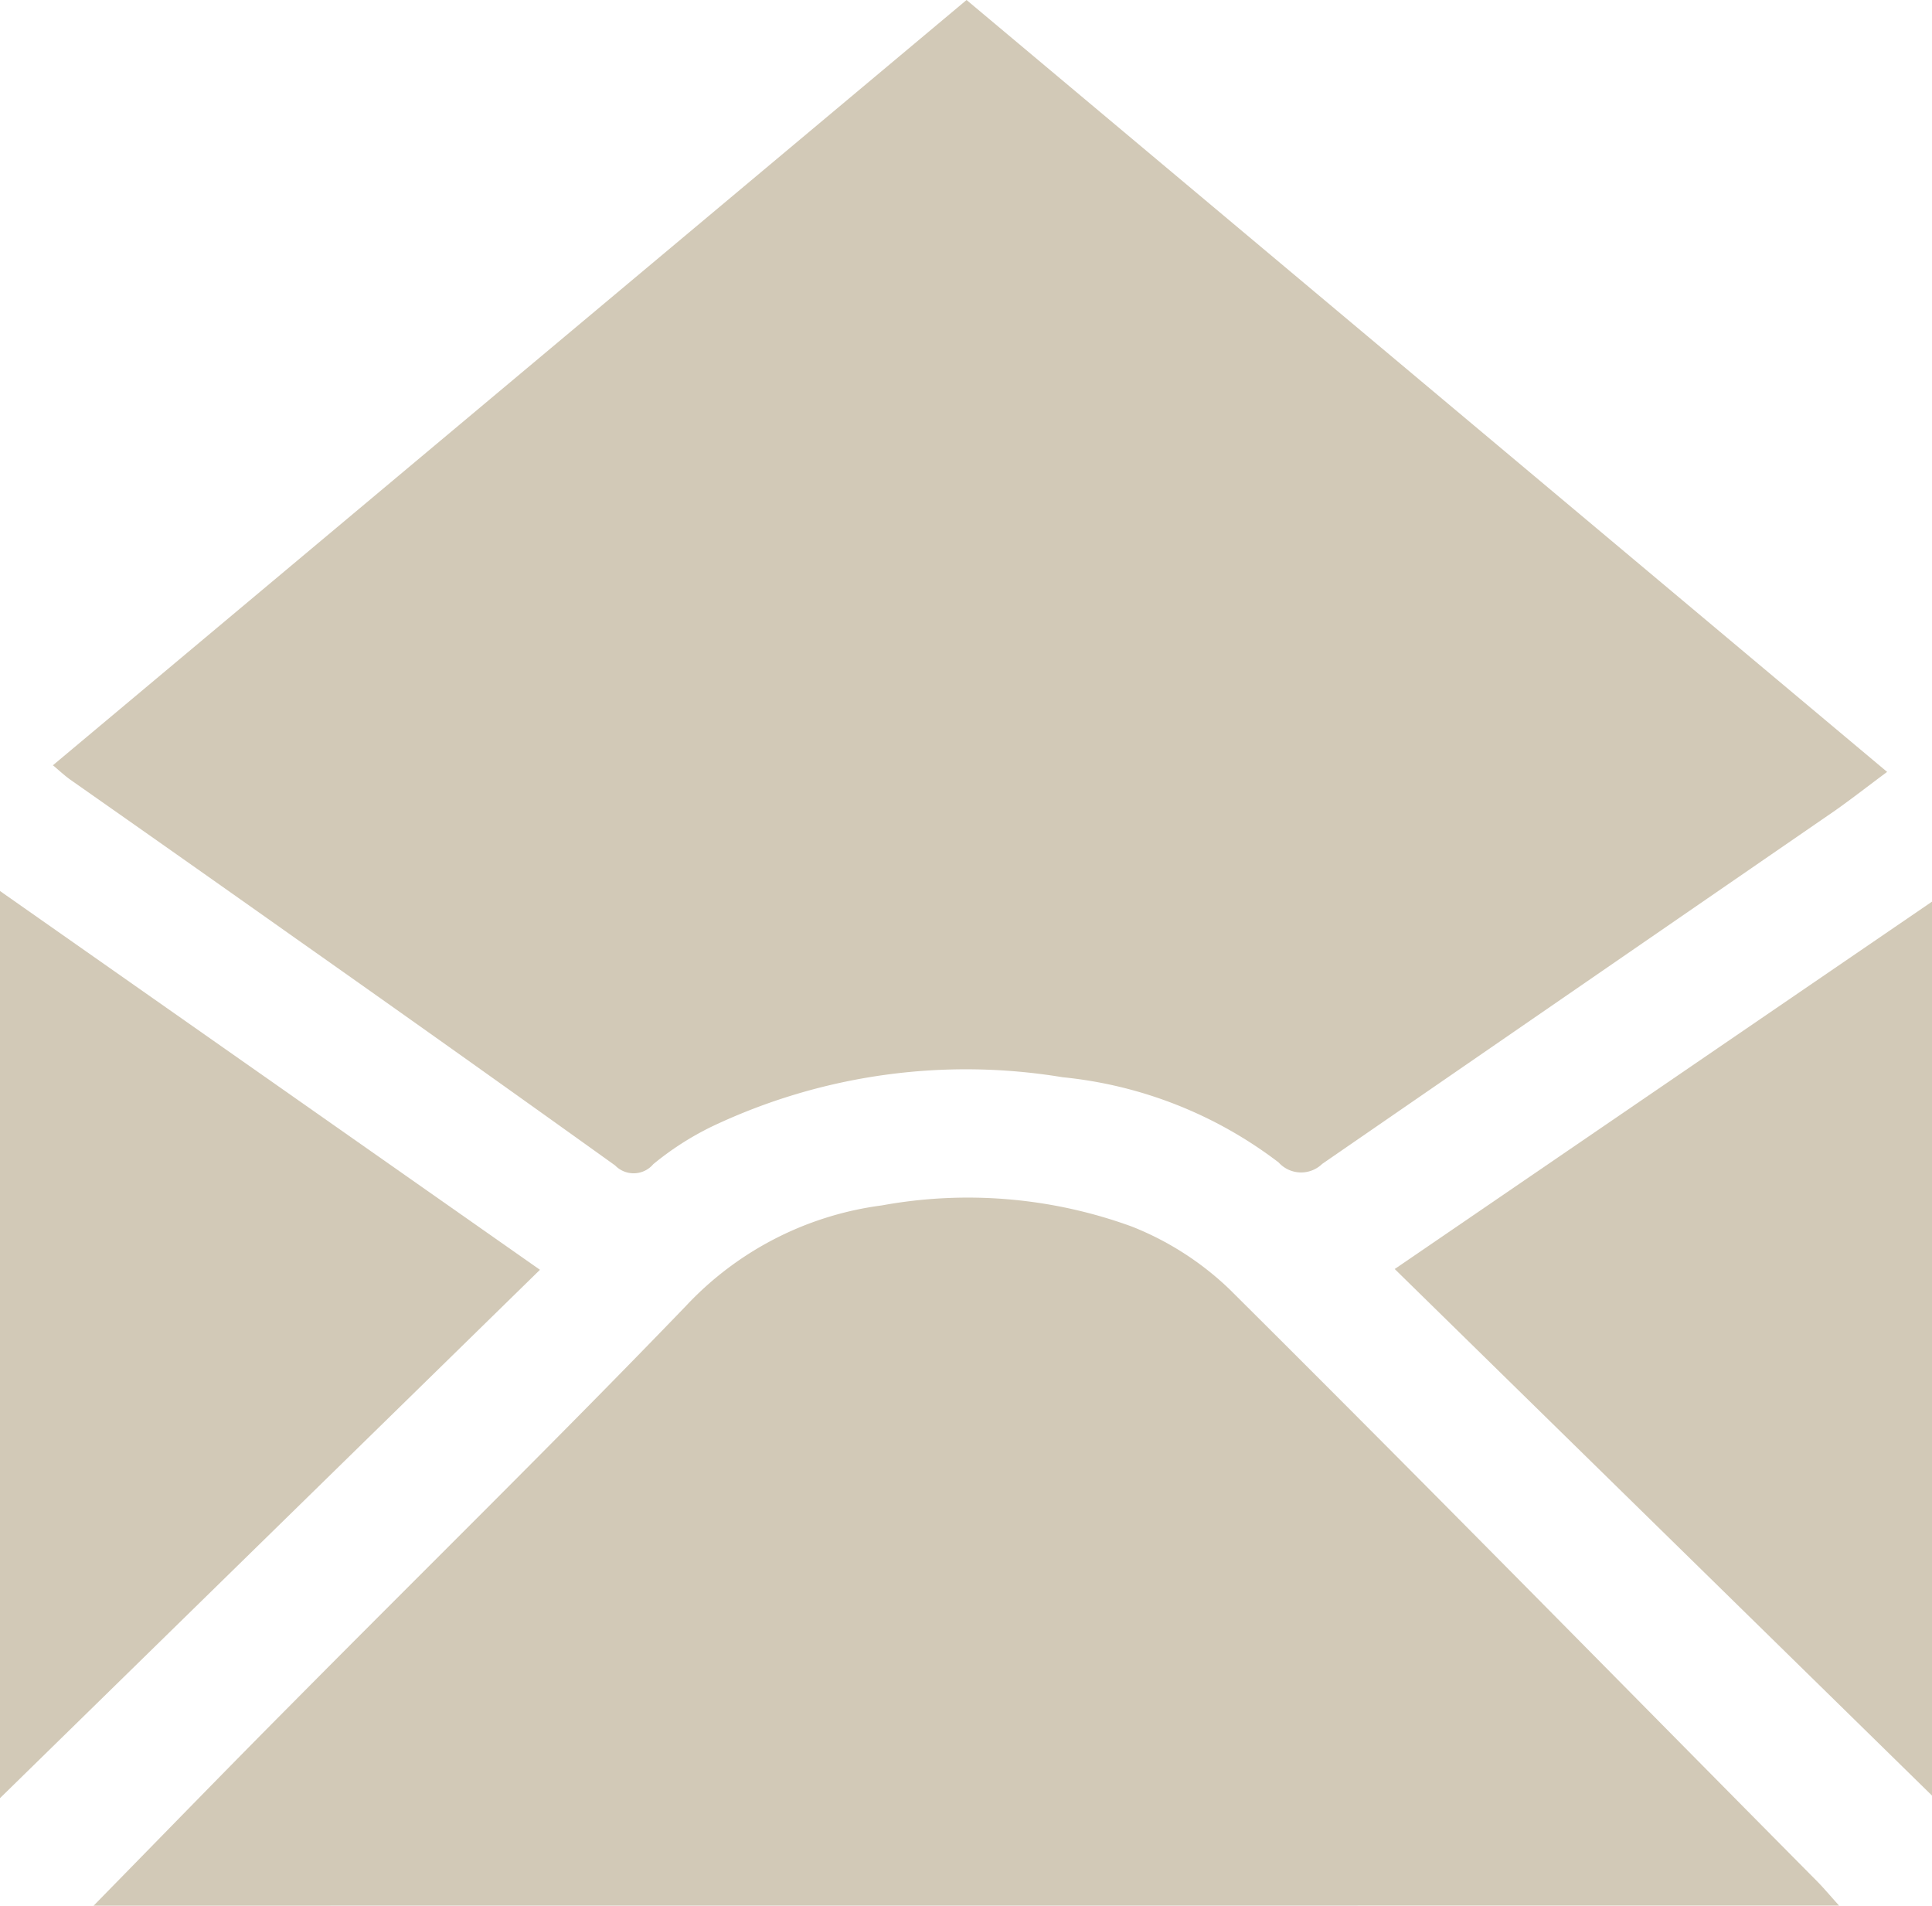
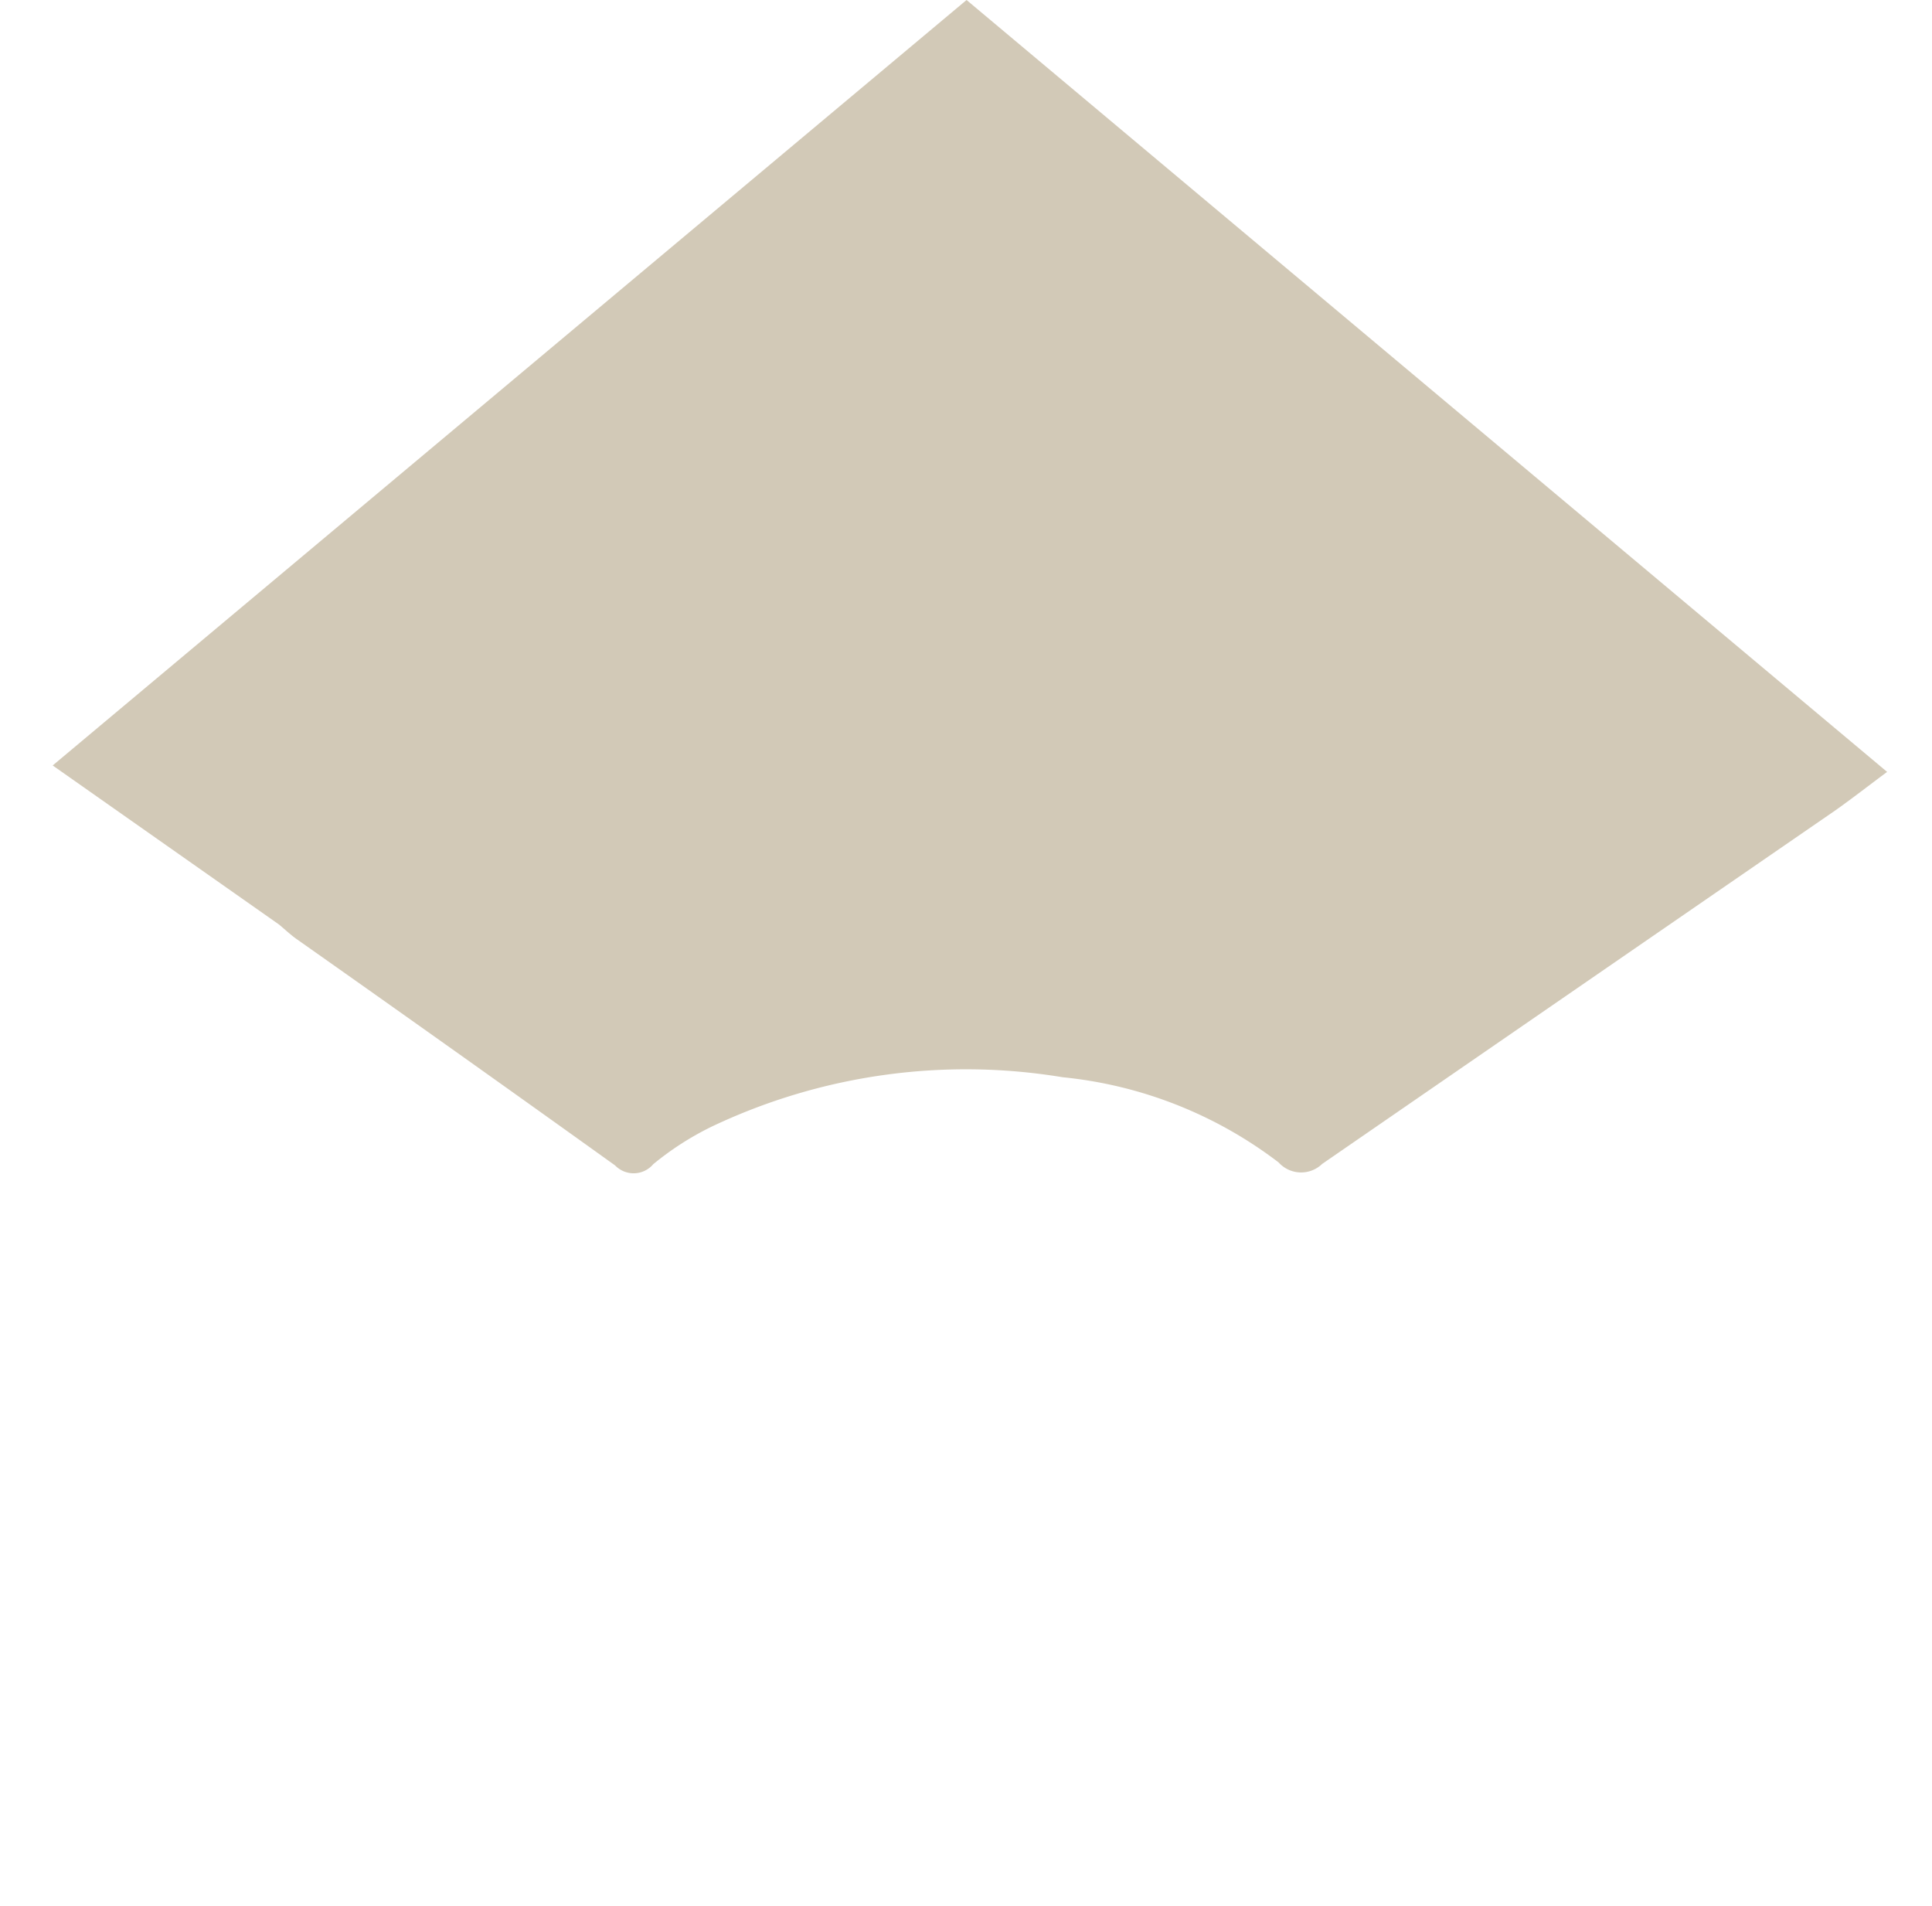
<svg xmlns="http://www.w3.org/2000/svg" id="Groupe_20" data-name="Groupe 20" width="22.517" height="22.207" viewBox="0 0 22.517 22.207">
  <defs>
    <clipPath id="clip-path">
      <rect id="Rectangle_19" data-name="Rectangle 19" width="22.517" height="22.207" fill="#d2c9b7" />
    </clipPath>
  </defs>
  <g id="Groupe_19" data-name="Groupe 19" transform="translate(0 0)" clip-path="url(#clip-path)">
-     <path id="Tracé_38" data-name="Tracé 38" d="M2.76,8.92,13.411,0,24.14,8.995c-.216.16-.406.309-.6.446q-2.992,2.06-5.984,4.122a.353.353,0,0,1-.508-.017,4.951,4.951,0,0,0-2.518-.993,6.907,6.907,0,0,0-4.086.574,3.444,3.444,0,0,0-.684.439.3.3,0,0,1-.445.015Q7.461,12.252,5.6,10.941q-1.315-.93-2.634-1.855c-.059-.042-.114-.092-.2-.166" transform="translate(-2.146 0)" fill="#d2c9b7" />
-     <path id="Tracé_39" data-name="Tracé 39" d="M4.9,70.978c.795-.811,1.542-1.581,2.3-2.343,1.532-1.547,3.087-3.072,4.6-4.642a3.8,3.8,0,0,1,2.285-1.175A5.581,5.581,0,0,1,17,63.064a3.5,3.5,0,0,1,1.139.731c2.3,2.286,4.569,4.6,6.849,6.9.076.077.145.16.255.282Z" transform="translate(-3.809 -48.771)" fill="#d2c9b7" />
-     <path id="Tracé_40" data-name="Tracé 40" d="M0,57.221V46.65l6.293,4.414L0,57.221" transform="translate(0 -36.267)" fill="#d2c9b7" />
-     <path id="Tracé_41" data-name="Tracé 41" d="M73.031,51.481,79.293,47.2V57.617l-6.262-6.136" transform="translate(-56.776 -36.693)" fill="#d2c9b7" />
+     <path id="Tracé_38" data-name="Tracé 38" d="M2.76,8.92,13.411,0,24.14,8.995c-.216.16-.406.309-.6.446q-2.992,2.06-5.984,4.122a.353.353,0,0,1-.508-.017,4.951,4.951,0,0,0-2.518-.993,6.907,6.907,0,0,0-4.086.574,3.444,3.444,0,0,0-.684.439.3.3,0,0,1-.445.015Q7.461,12.252,5.6,10.941c-.059-.042-.114-.092-.2-.166" transform="translate(-2.146 0)" fill="#d2c9b7" />
  </g>
</svg>